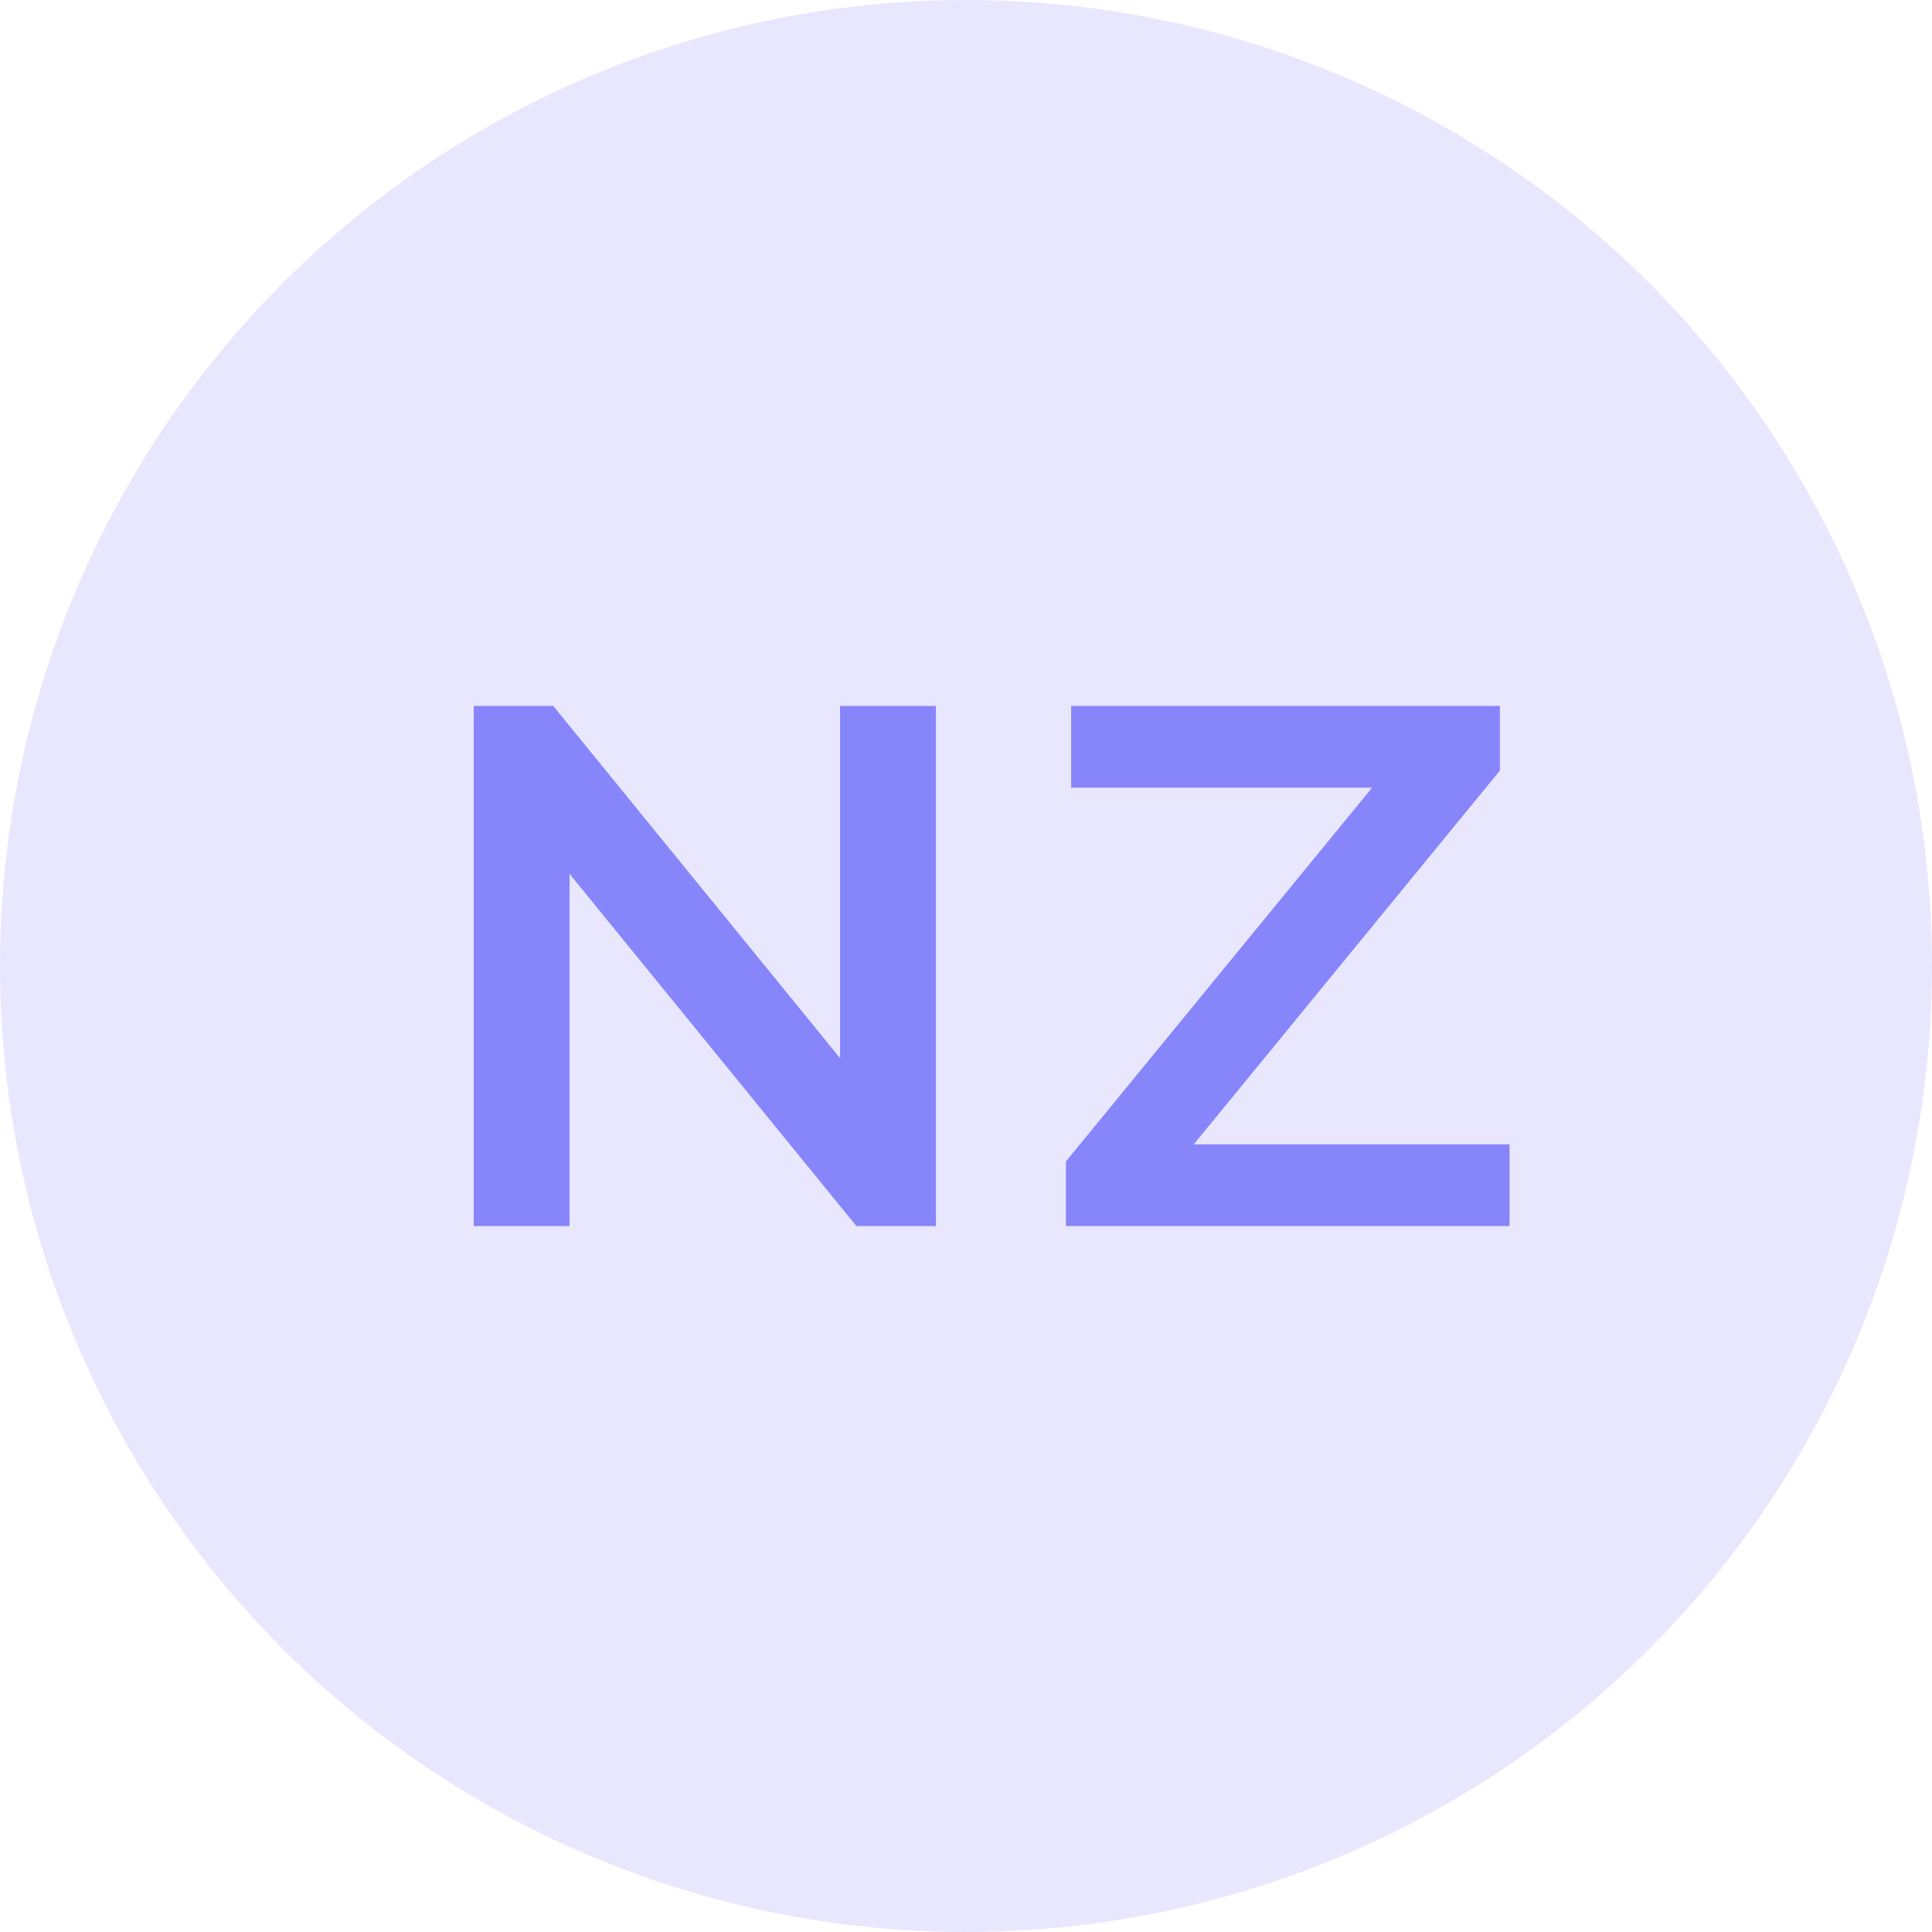
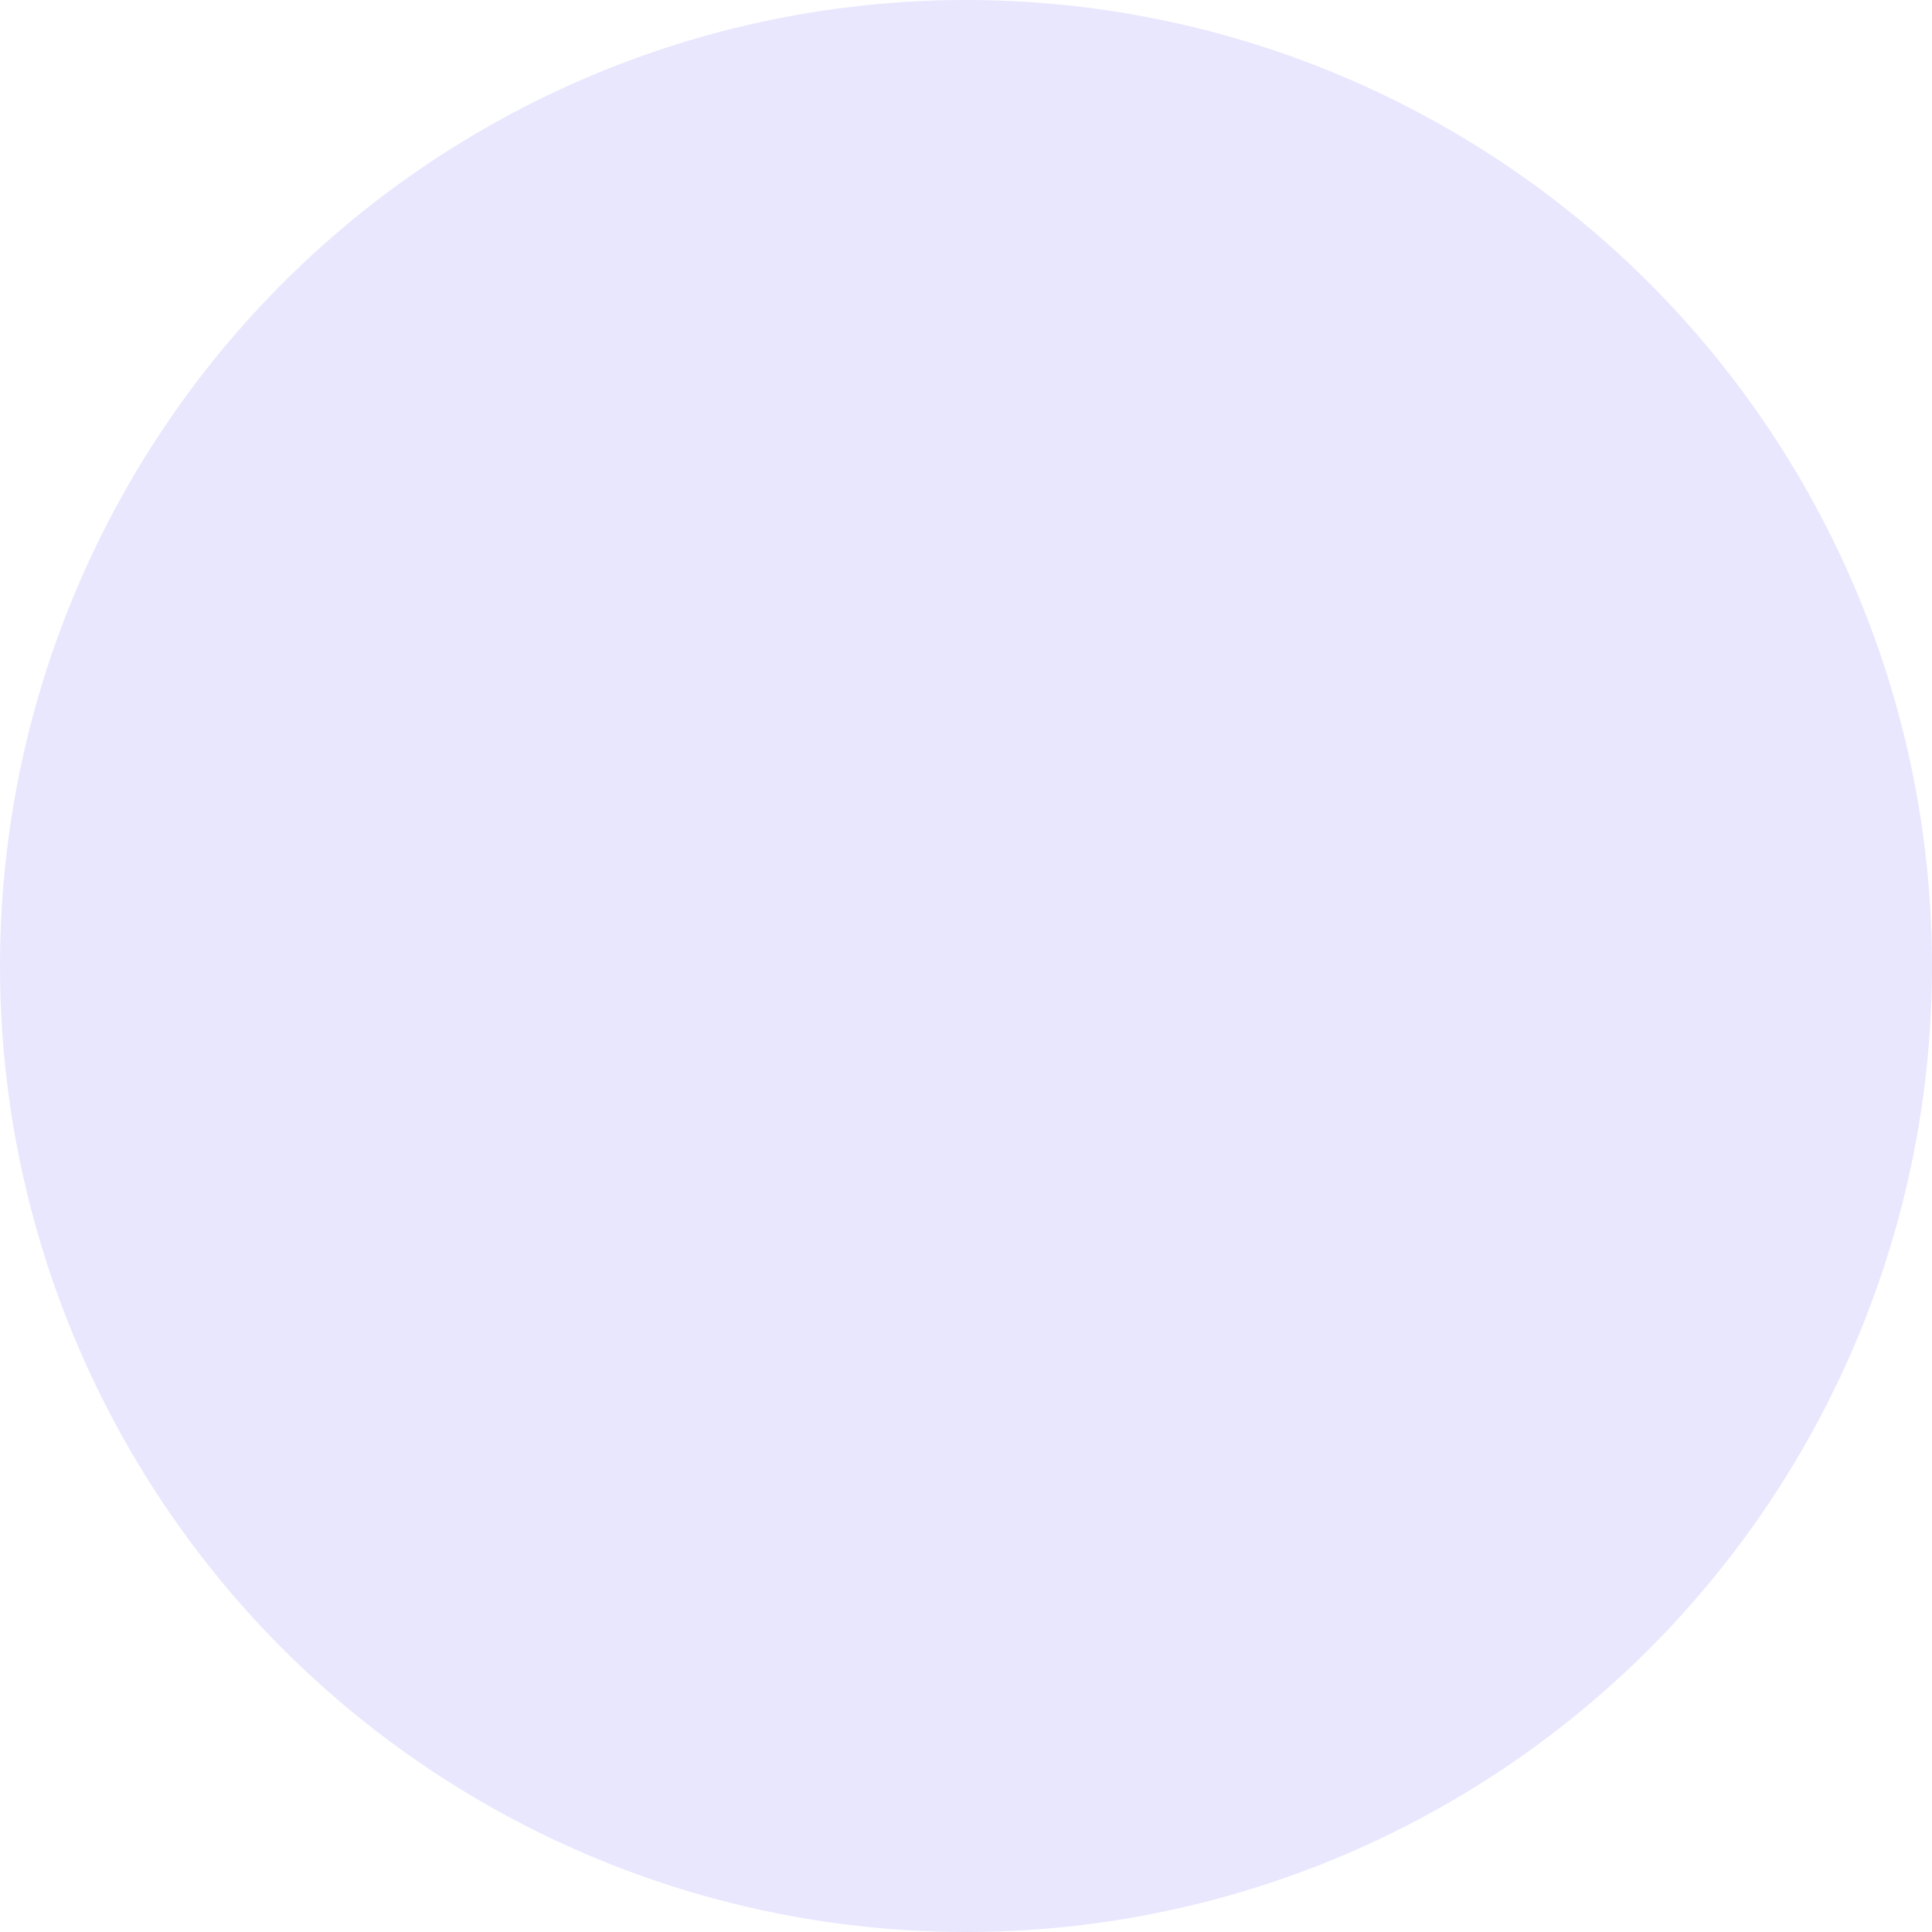
<svg xmlns="http://www.w3.org/2000/svg" width="52" height="52" viewBox="0 0 52 52">
  <g transform="translate(-1639 -1034)">
    <circle cx="26" cy="26" r="26" transform="translate(1639 1034)" fill="#e8e7fe" />
-     <path d="M-3.39-14v9.48L-11.11-14h-2.14V0h2.58V-9.48L-2.95,0H-.81V-14ZM6.13-2.2l8.24-10.06V-14H2.83v2.2h8.1L2.69-1.74V0H14.63V-2.2Z" transform="translate(1665 1067)" fill="#8785fa" />
  </g>
</svg>